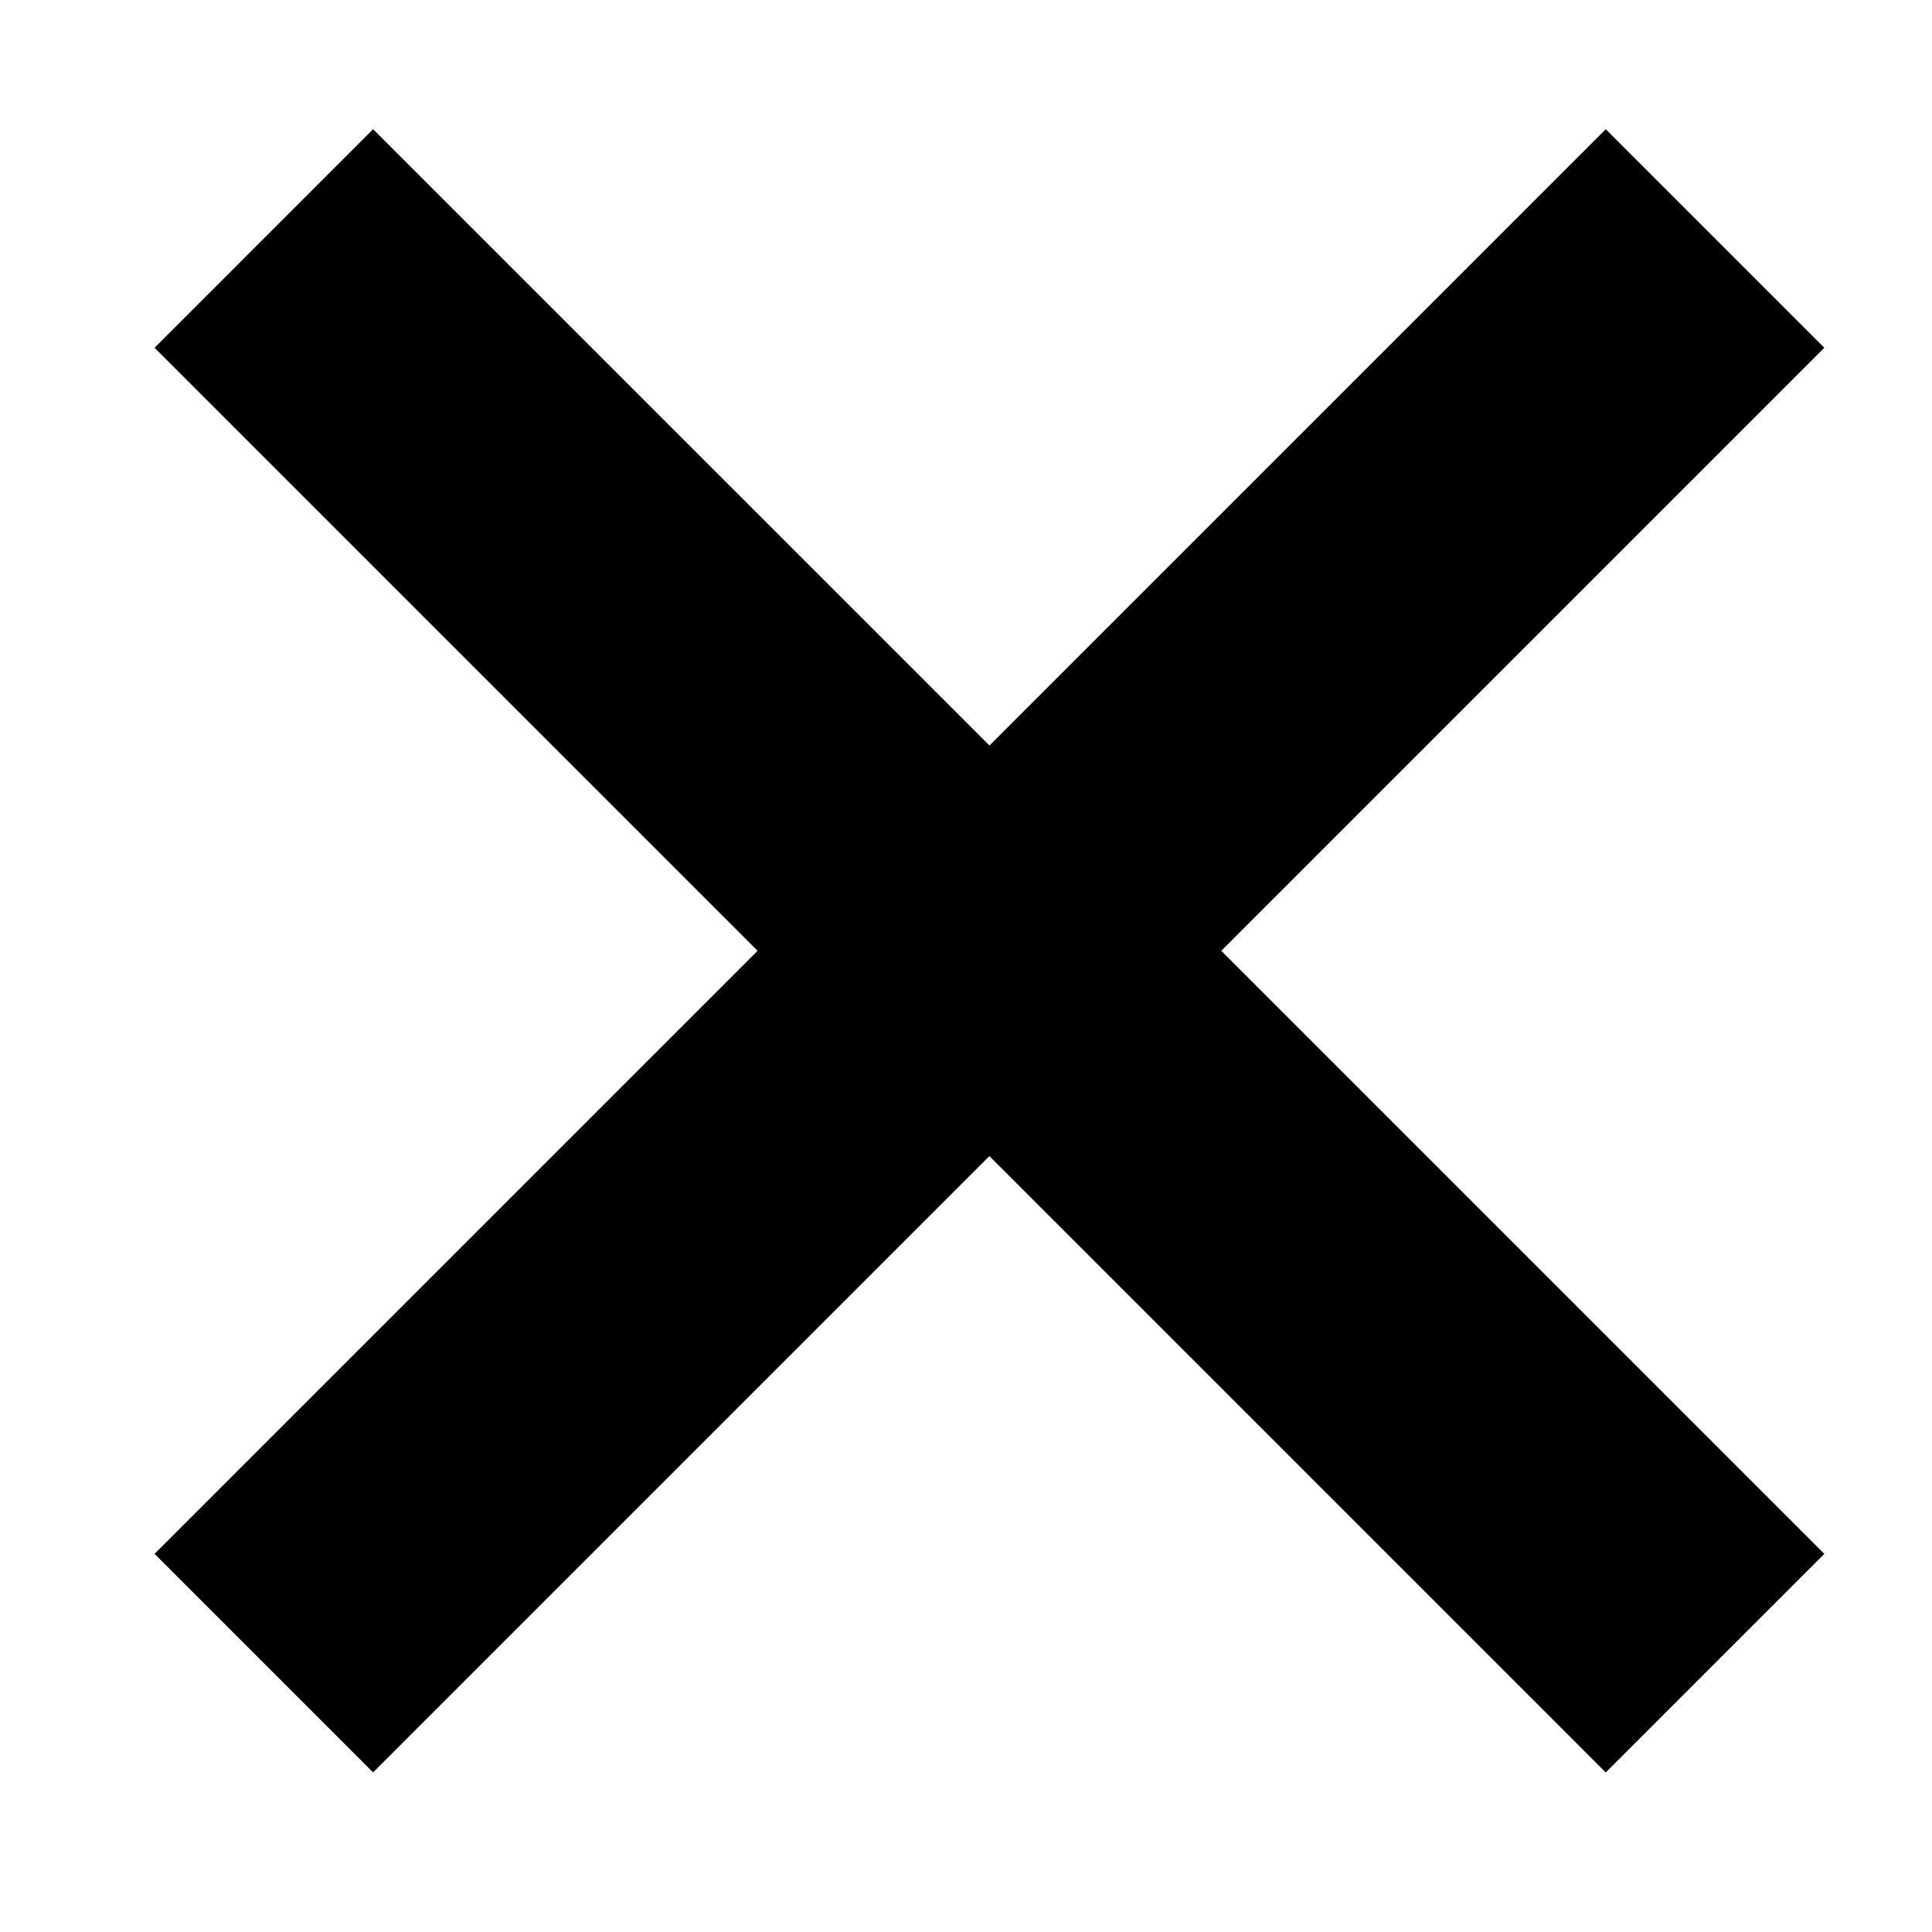
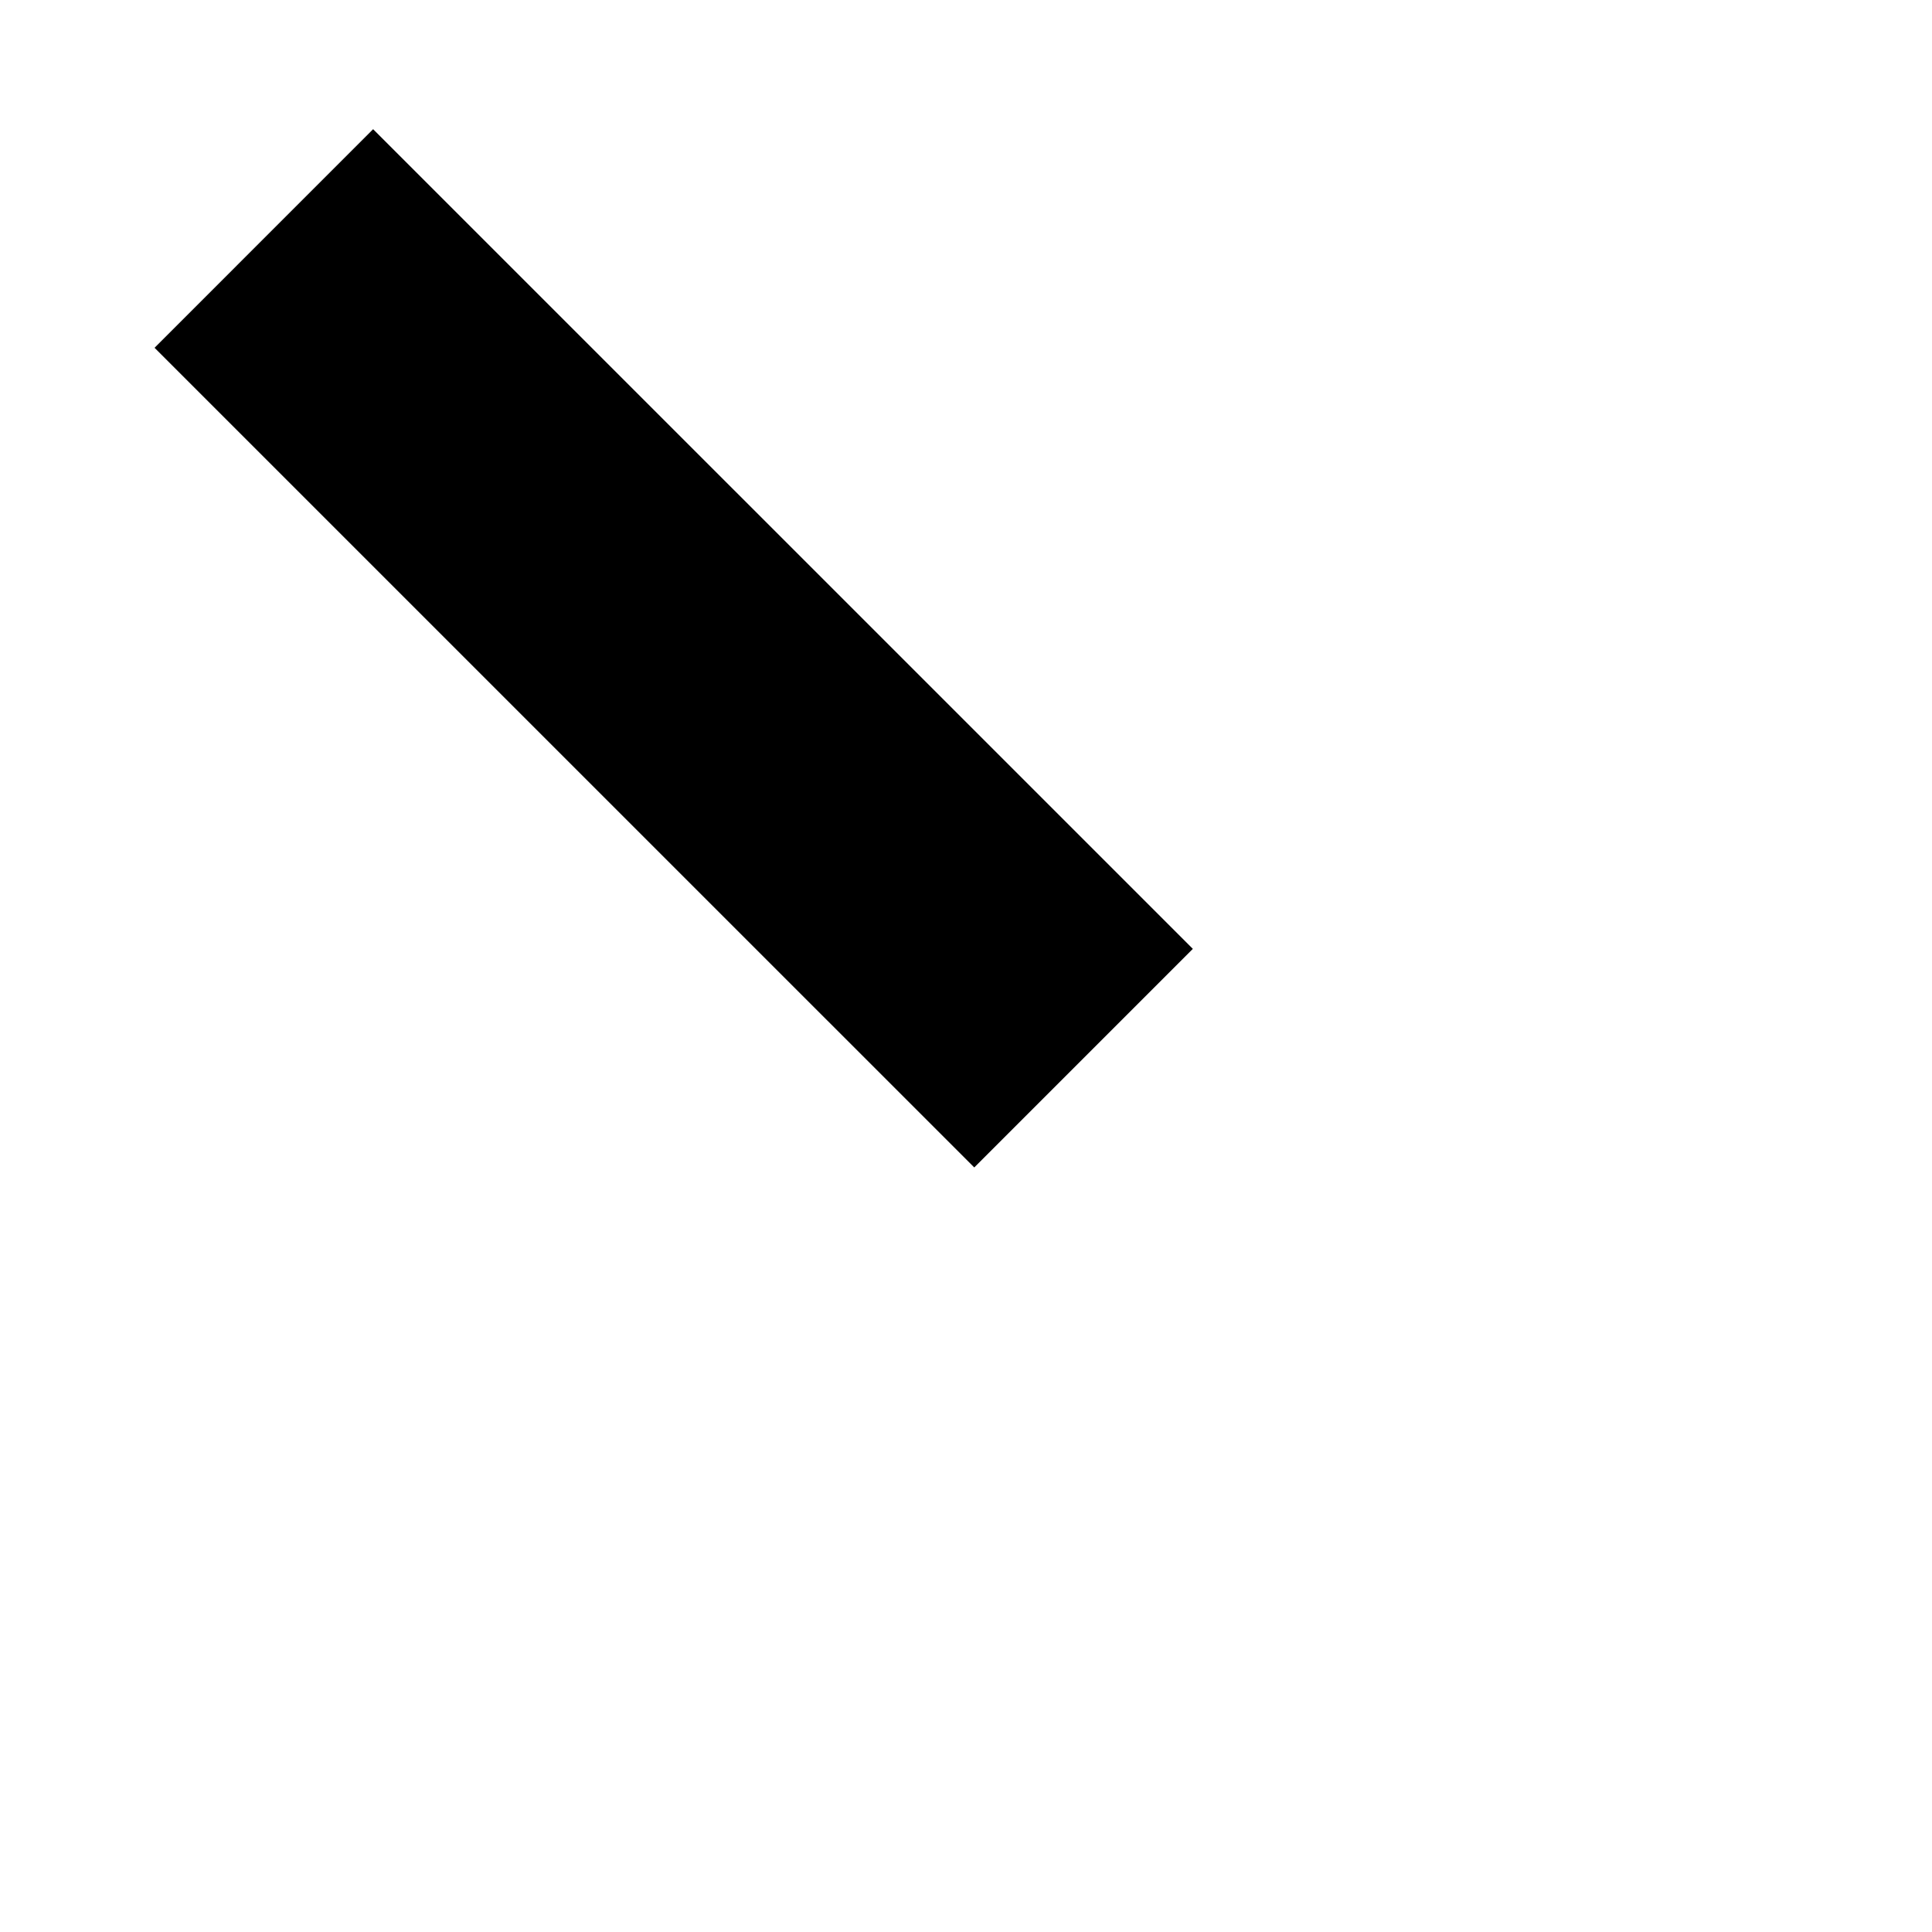
<svg xmlns="http://www.w3.org/2000/svg" width="50" height="50" viewBox="0 0 50 50" fill="none">
  <line x1="6.828" y1="6.172" x2="28.042" y2="27.385" stroke="black" stroke-width="8" />
-   <line y1="-4" x2="30" y2="-4" transform="matrix(0.707 -0.707 -0.707 -0.707 4 40.213)" stroke="black" stroke-width="8" />
-   <line y1="-4" x2="30" y2="-4" transform="matrix(-0.707 0.707 0.707 0.707 47.213 9)" stroke="black" stroke-width="8" />
-   <line x1="44.385" y1="43.042" x2="23.172" y2="21.829" stroke="black" stroke-width="8" />
</svg>